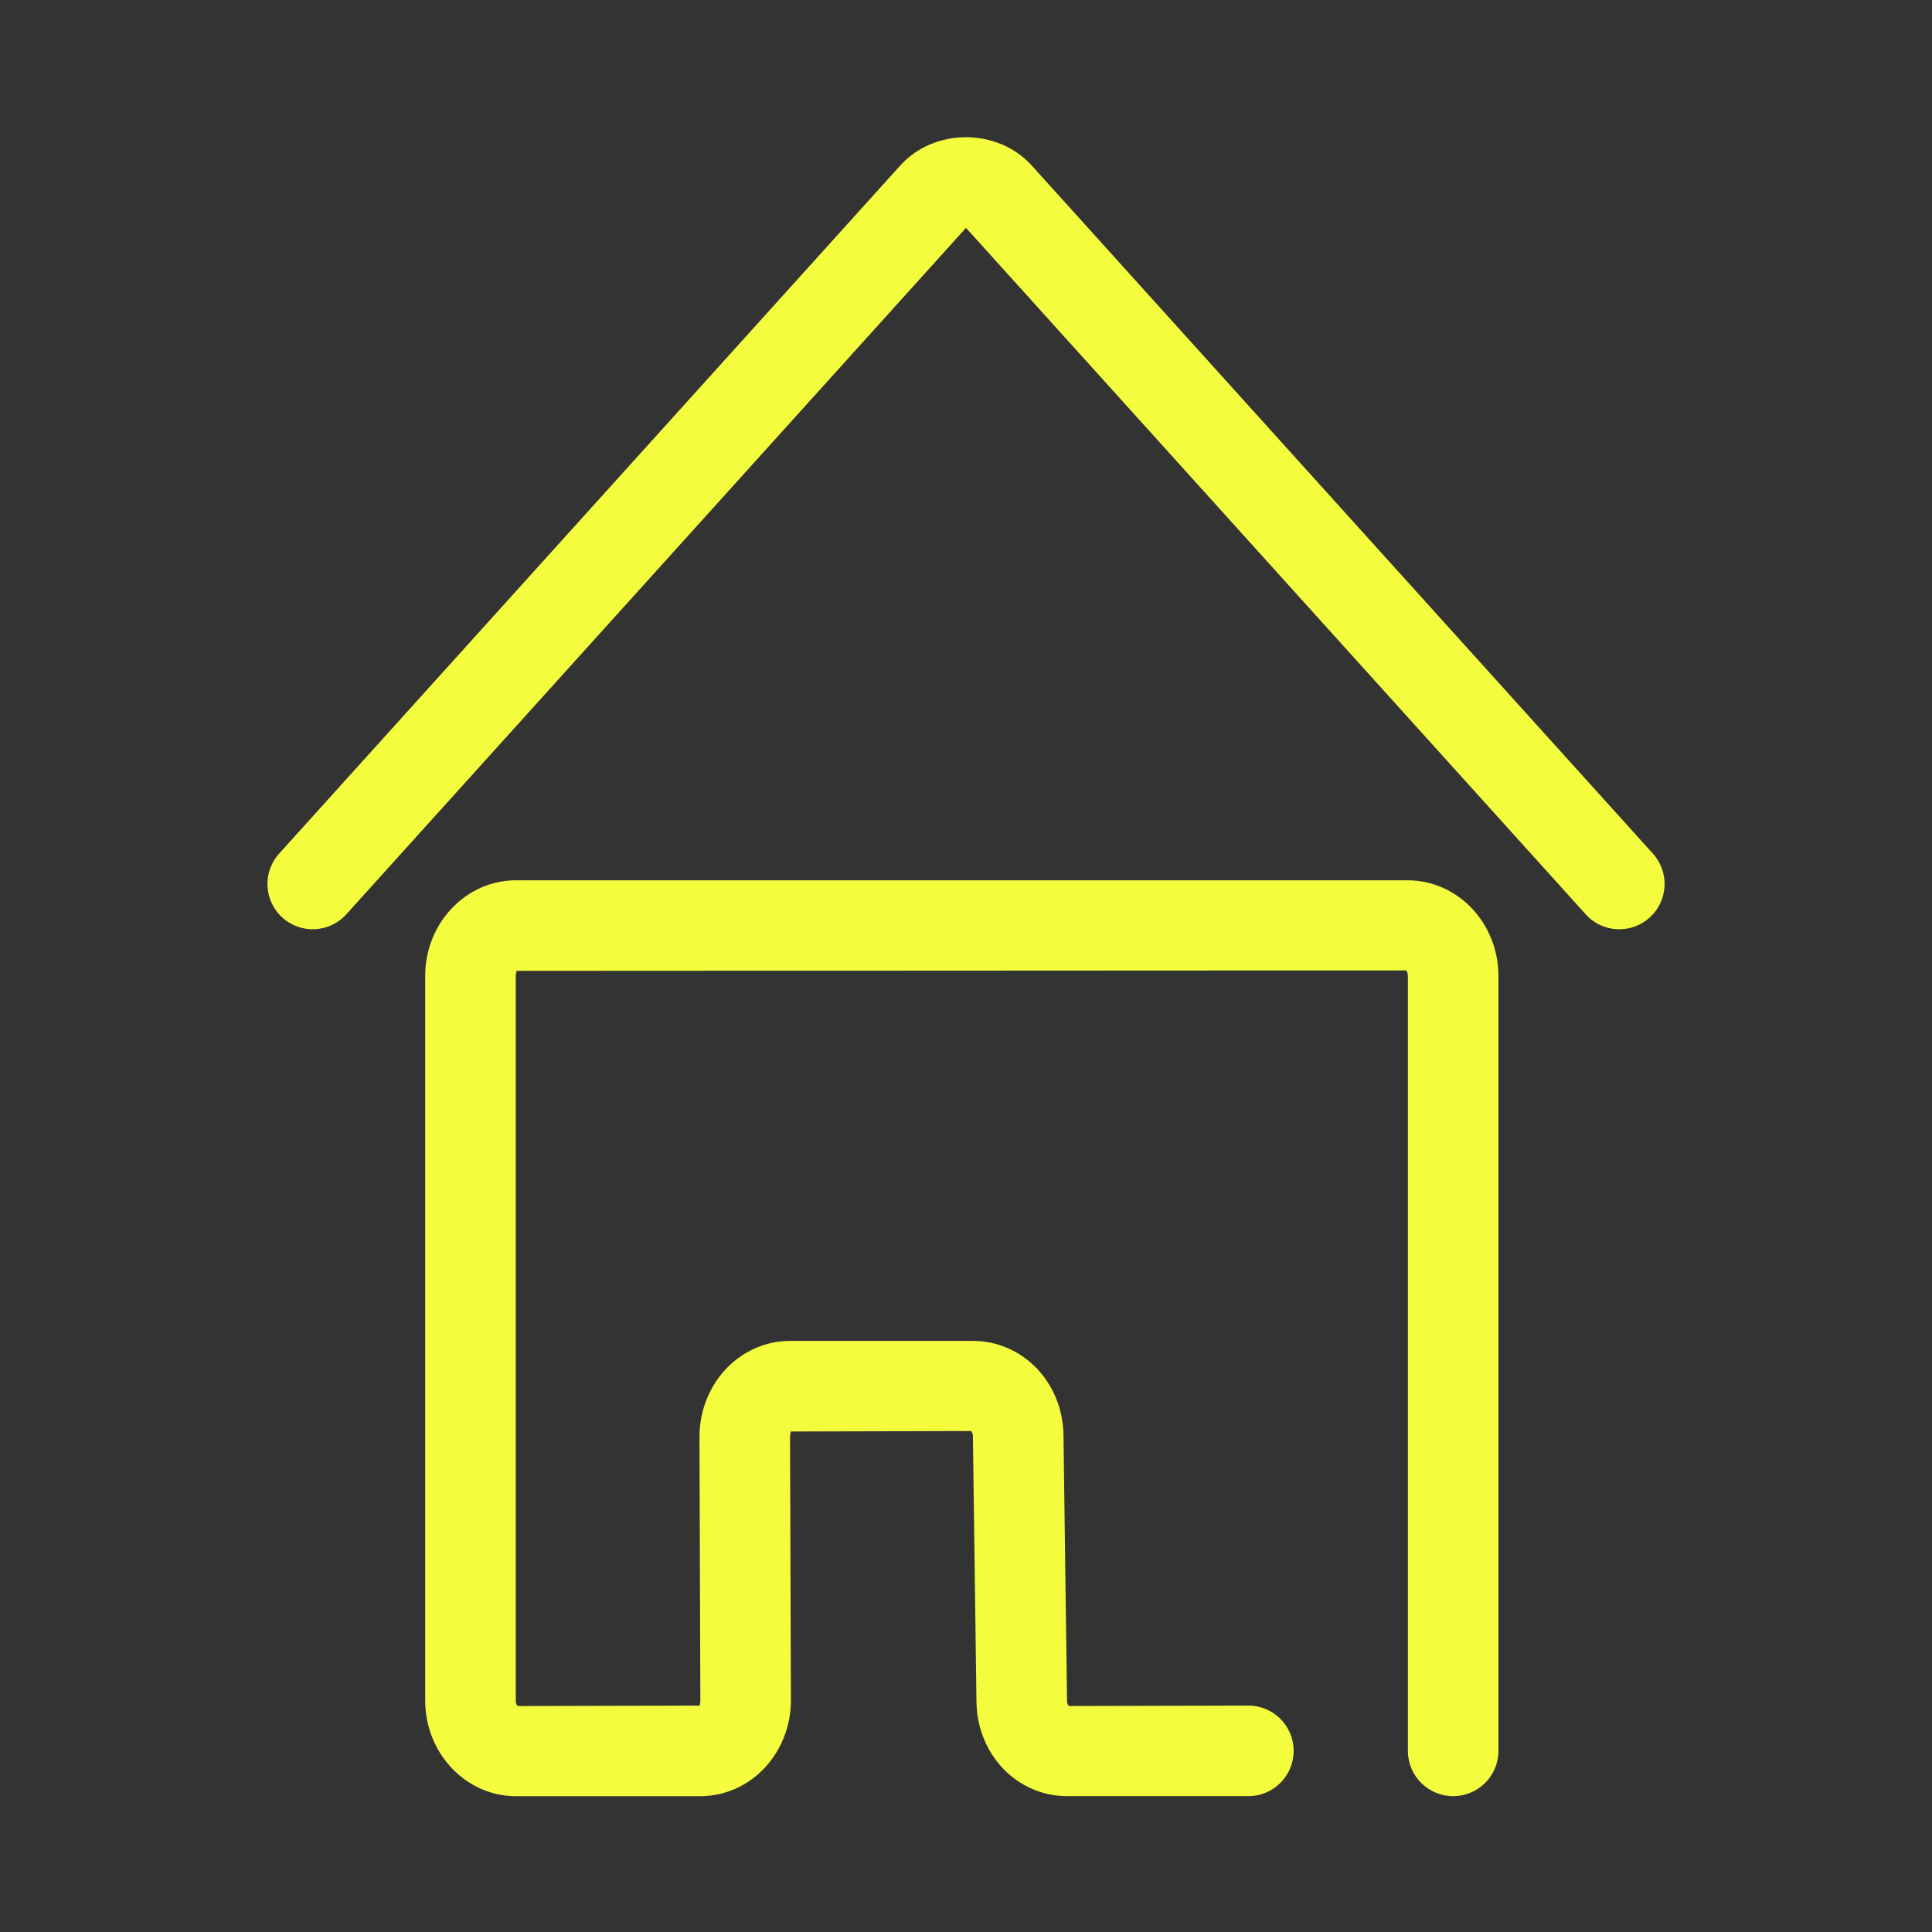
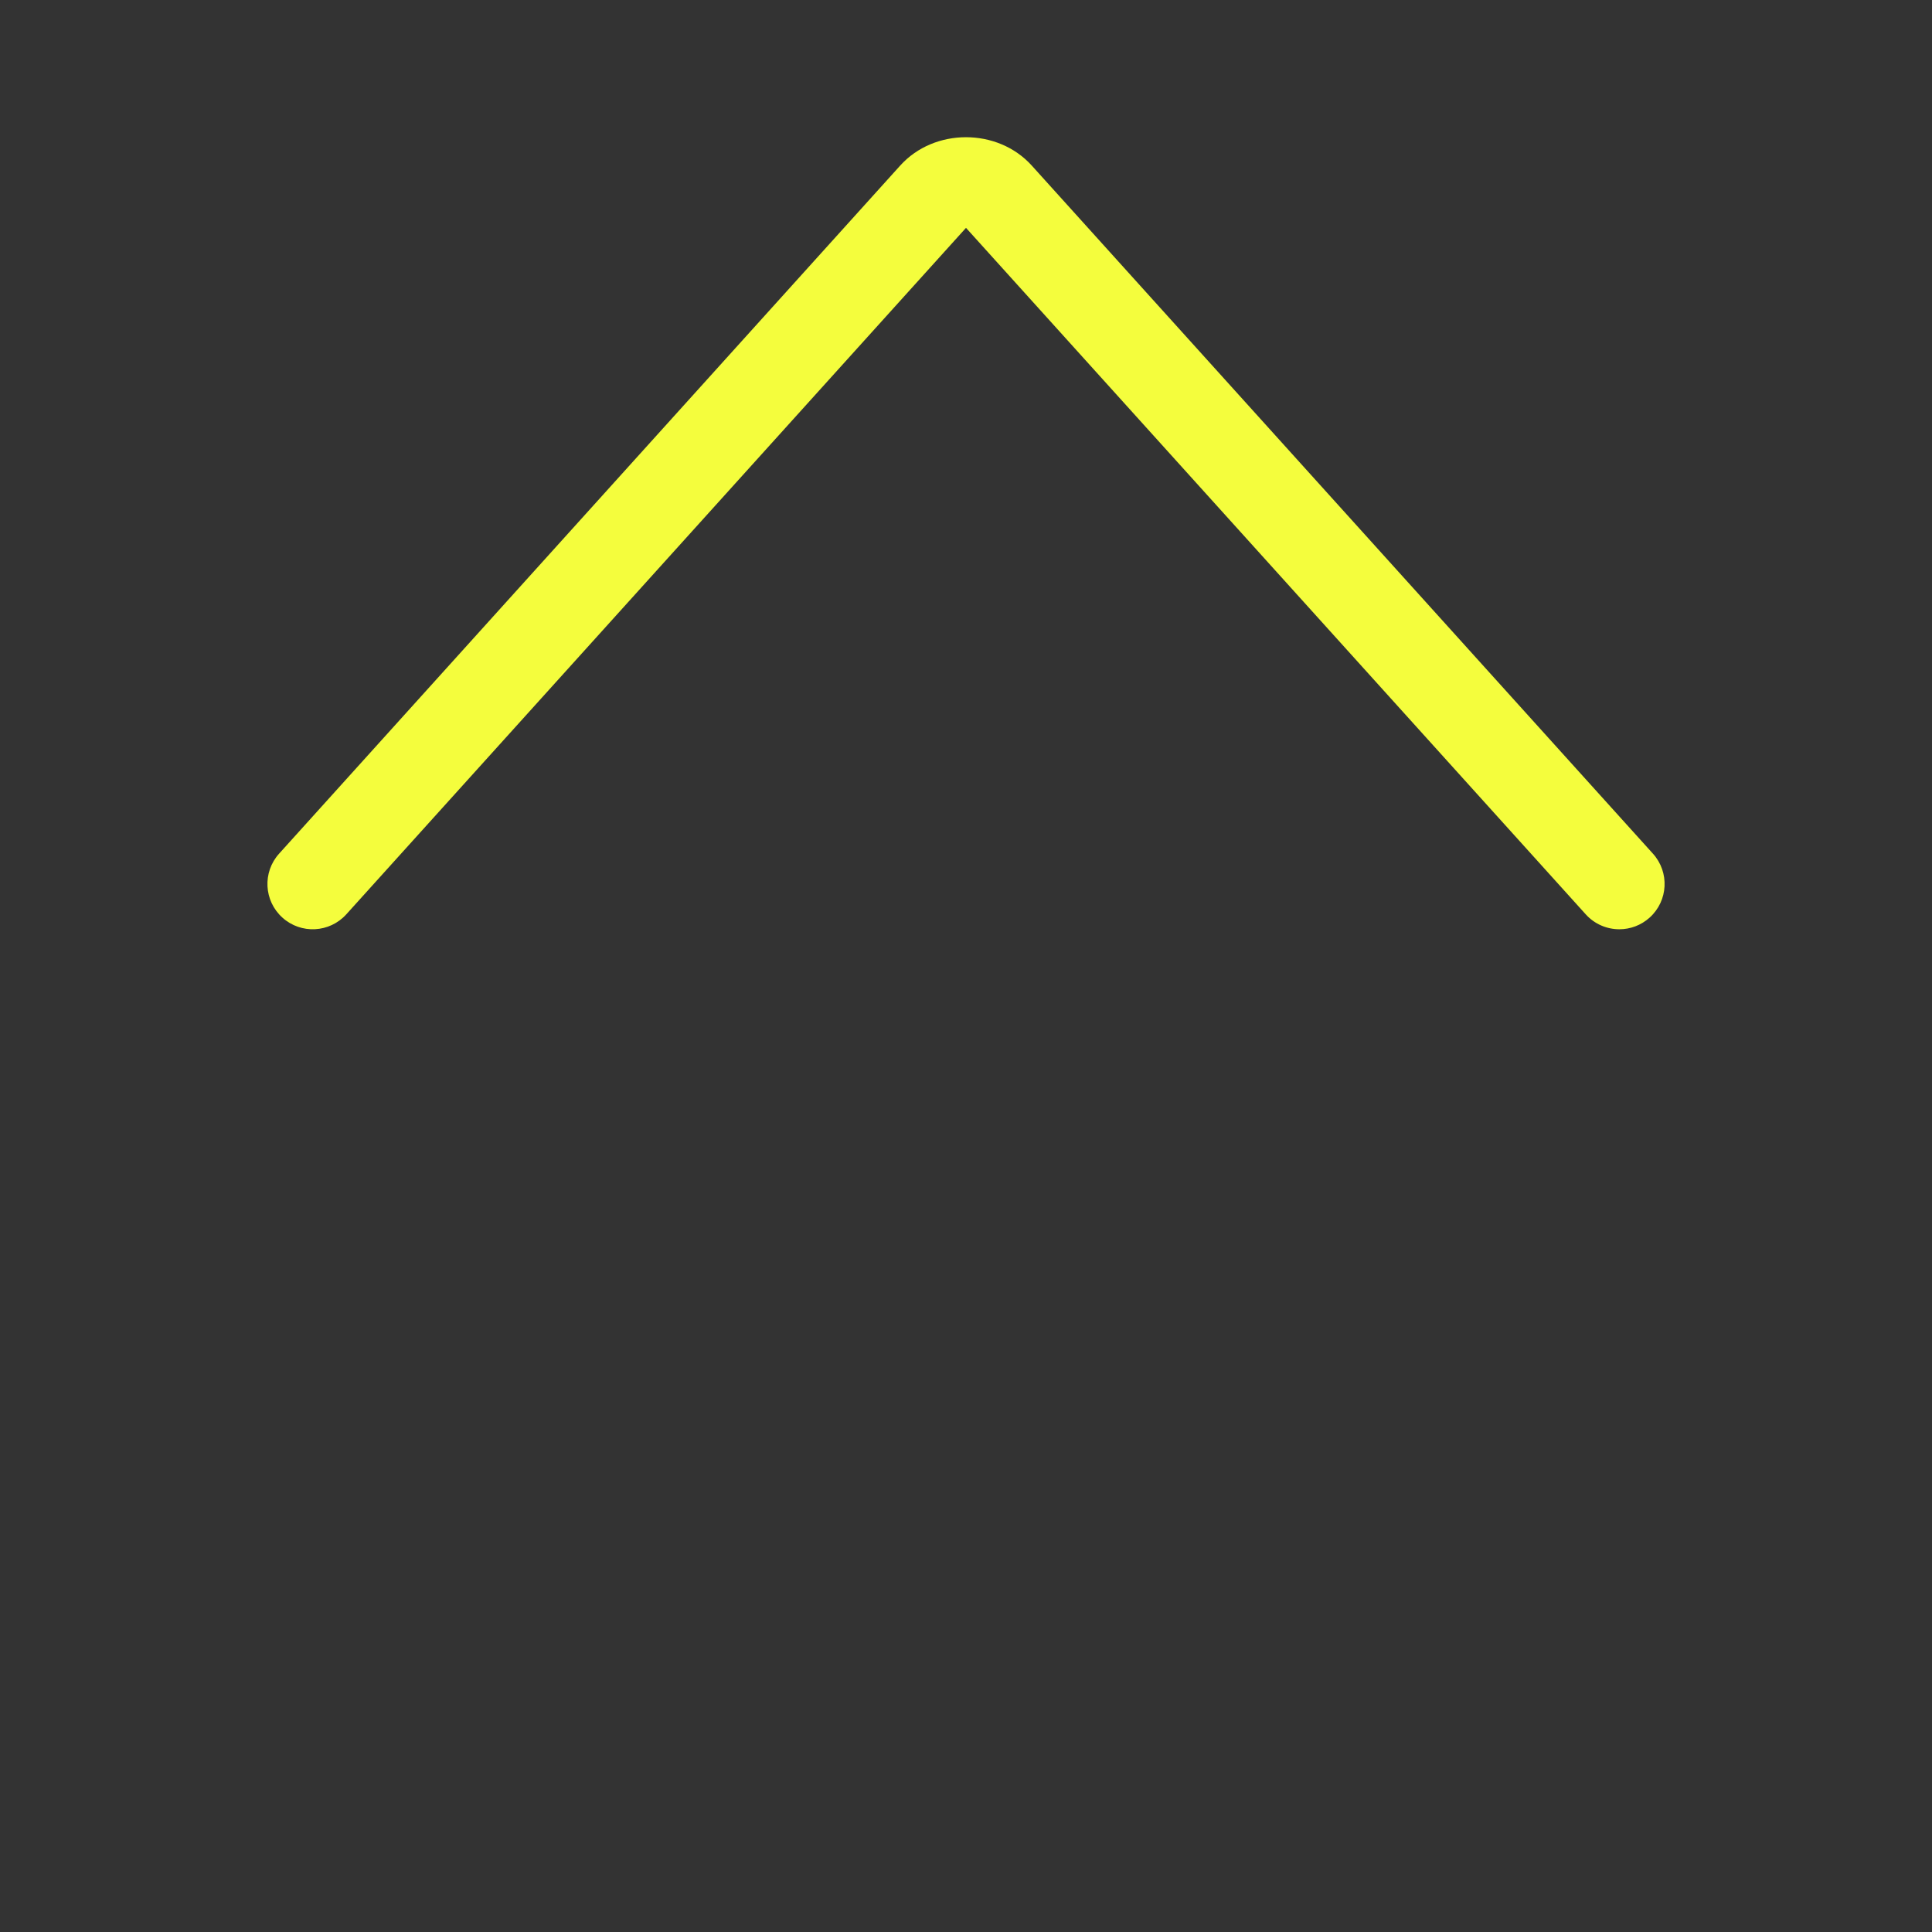
<svg xmlns="http://www.w3.org/2000/svg" viewBox="0 0 64 64">
  <rect x="0" y="0" width="64" height="64" fill="#333333" stroke="none" />
  <style>.cls-1{fill:#24242D;}</style>
-   <path fill="#f4fd3d" fill-opacity="1.000" d="M48.138 59.5c-.828 0-1.5-.672-1.5-1.5V32.329c0-.114-.049-.173-.062-.183l-29.477.015c.028.005-.014.062-.014.168v24.003c0 .114.049.173.062.183L23.186 56.5c-.028-.004.014-.062.014-.169l-.029-8.728c-.004-.867.335-1.71.931-2.31.561-.563 1.297-.874 2.074-.874h6.048c1.647 0 2.967 1.359 3.005 3.096l.118 8.836c.002.098.05.153.062.163L41.354 56.5c.828 0 1.5.672 1.5 1.5s-.672 1.5-1.5 1.5h-6.002c-1.647 0-2.967-1.359-3.005-3.096l-.118-8.836c-.002-.098-.05-.153-.062-.163l-5.982.015c.029.004-.014.063-.014.171l.029 8.727c.005.865-.334 1.708-.93 2.308-.561.564-1.298.875-2.076.875h-6.104c-1.657 0-3.005-1.421-3.005-3.168V32.329c0-1.747 1.348-3.168 3.005-3.168h29.542c1.657 0 3.006 1.421 3.006 3.168V58c0 .828-.672 1.5-1.5 1.5z" />
  <path fill="#f4fd3d" fill-opacity="1.000" d="M53.642 30.783c-.409 0-.817-.167-1.113-.495L32 7.548 11.472 30.288c-.555.615-1.504.664-2.118.108-.615-.555-.664-1.503-.108-2.118L29.822 5.483c1.128-1.25 3.226-1.25 4.355-0L54.755 28.278c.556.615.507 1.563-.108 2.118-.287.259-.646.387-1.005.387z" />
</svg>